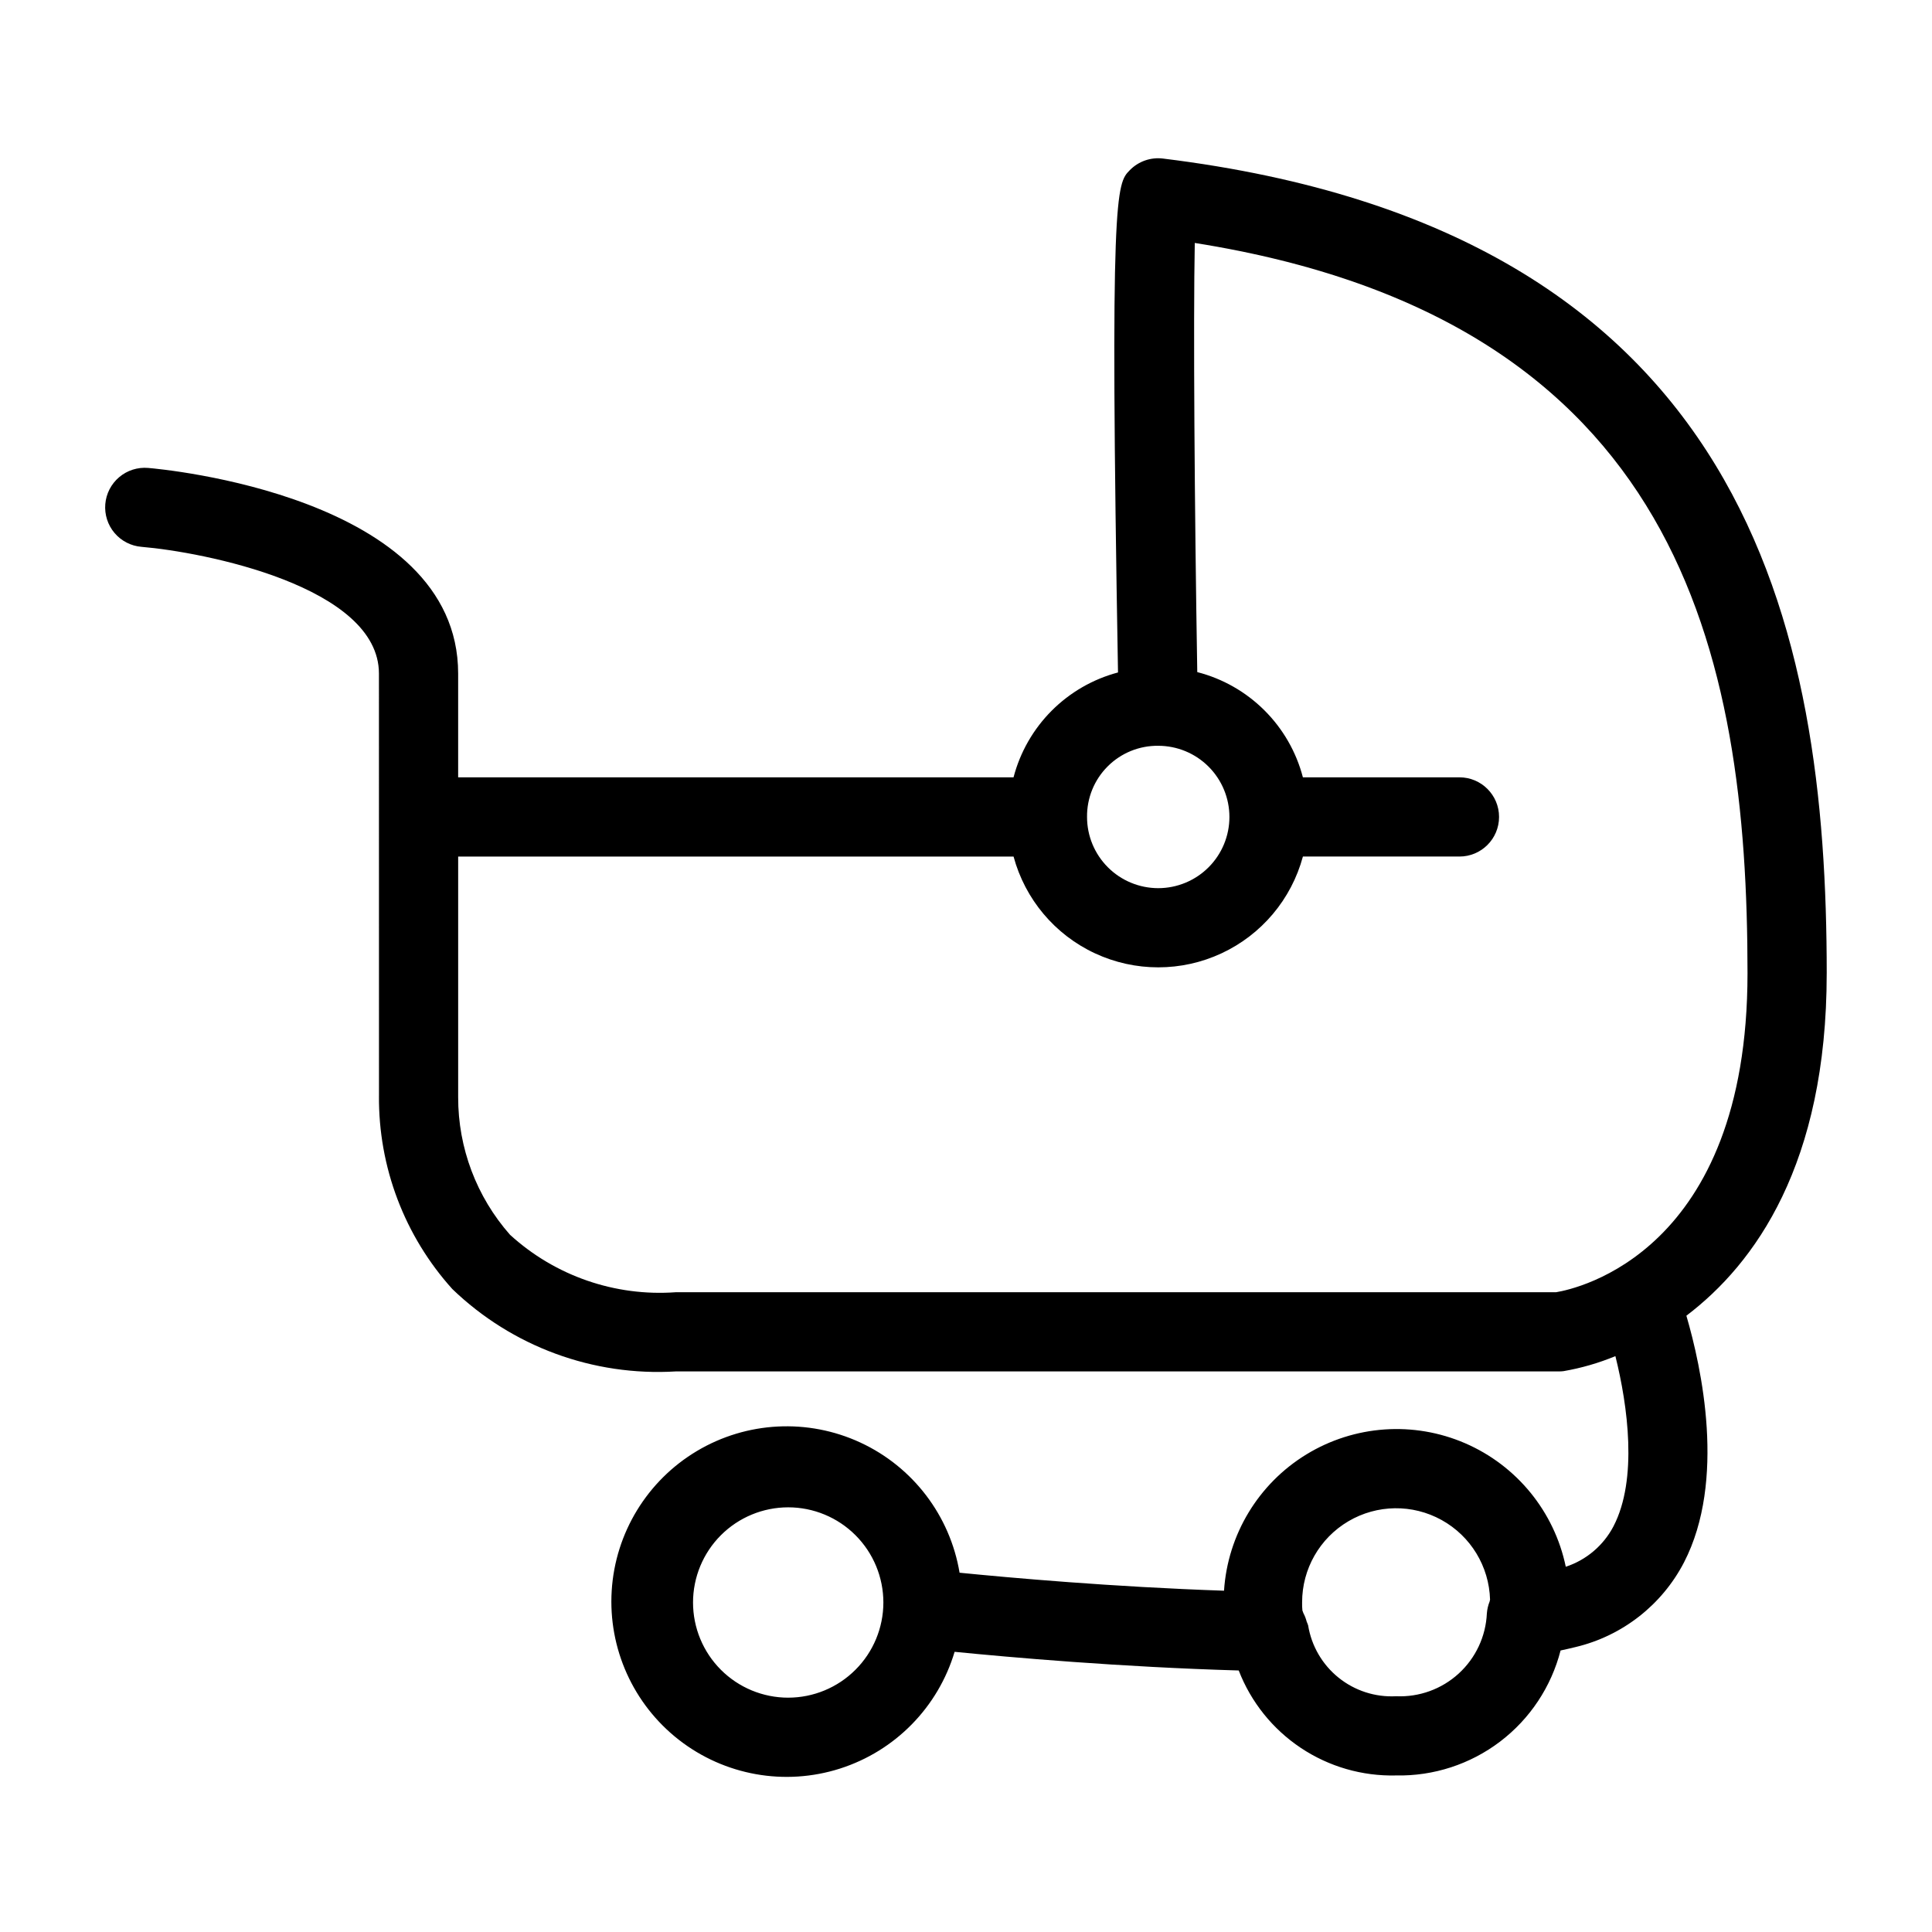
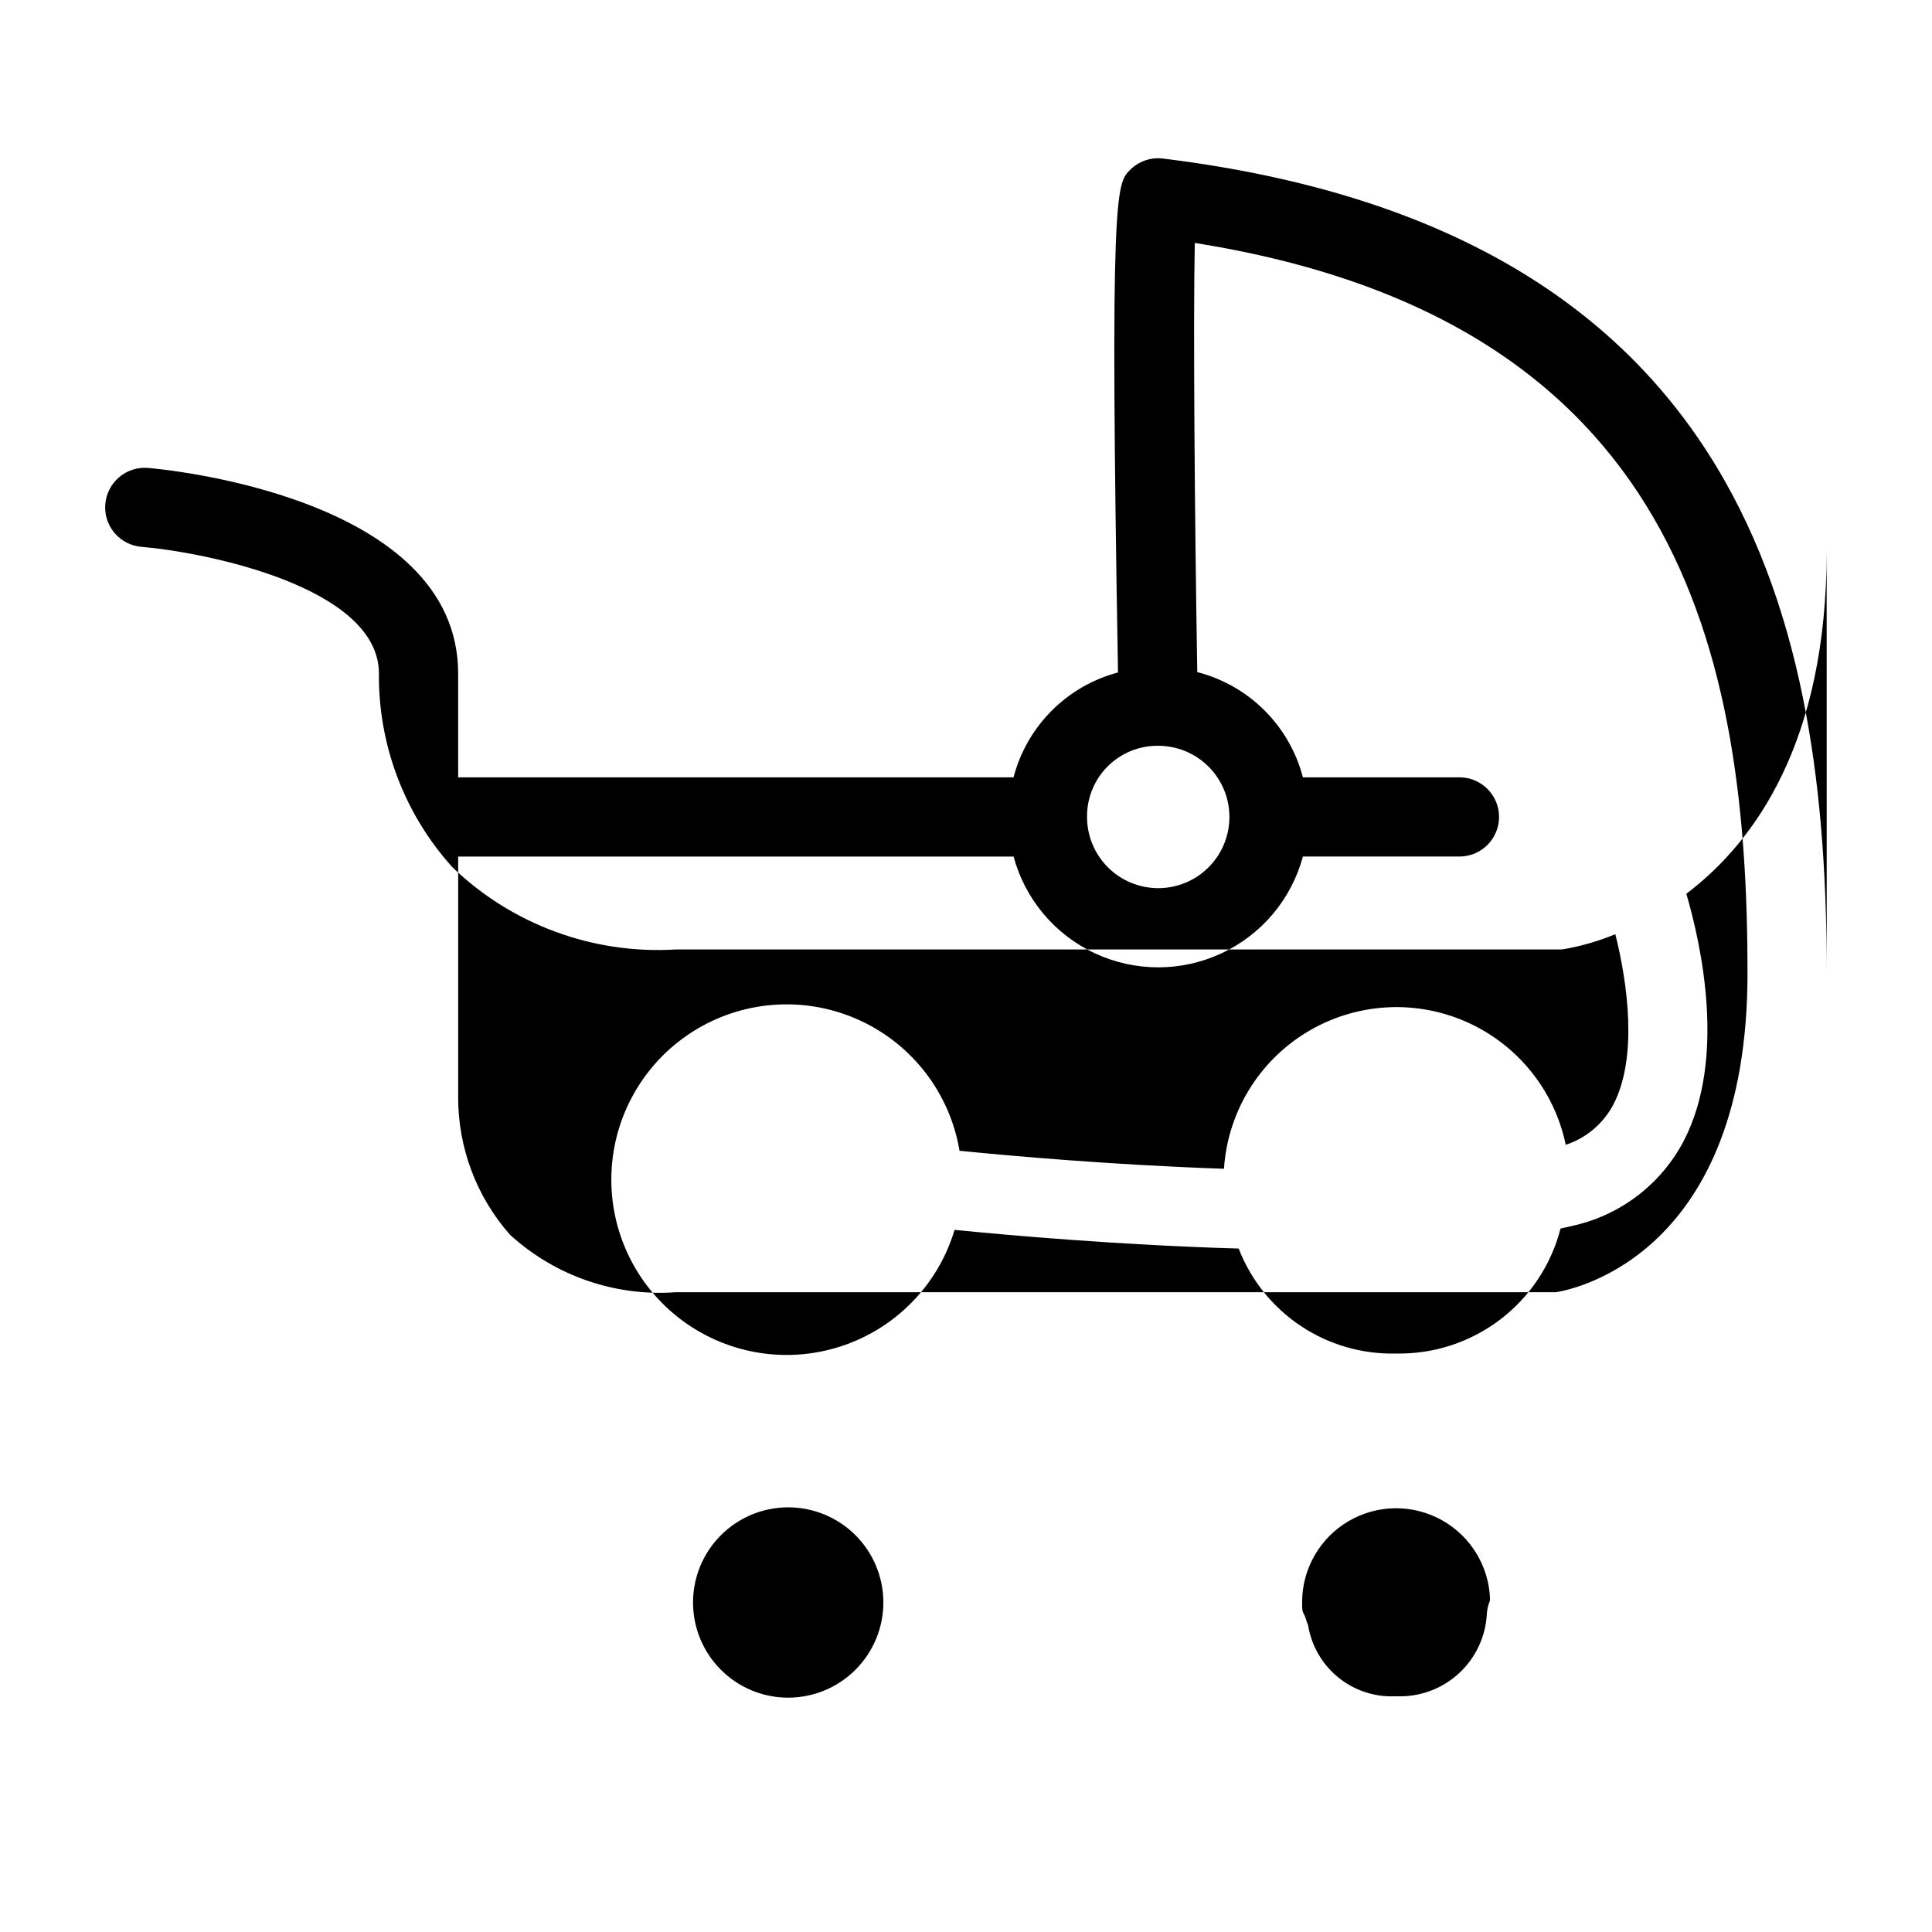
<svg xmlns="http://www.w3.org/2000/svg" fill="#000000" width="800px" height="800px" version="1.1" viewBox="144 144 512 512">
-   <path d="m628.1 401.95c0-90.477-19.992-196.79-175.88-215.93-3.262-0.41-6.523 0.734-8.82 3.086-3.535 3.594-5.344 5.523-3.117 133.1-6.664 1.77-12.734 5.277-17.602 10.16-4.863 4.883-8.344 10.973-10.086 17.641h-147.18v-27.5c0-47.109-78.801-54.223-82.16-54.5-2.777-0.238-5.535 0.641-7.664 2.438-2.129 1.797-3.457 4.367-3.688 7.144-0.23 2.777 0.652 5.535 2.453 7.66 1.805 2.125 4.379 3.445 7.156 3.668 16.316 1.363 62.91 10.457 62.91 33.59l0.004 37.98-0.004 0.016 0.004 0.016 0.008 73.805h-0.004c-0.168 18.926 6.766 37.227 19.438 51.281 15.832 15.25 37.328 23.168 59.27 21.832h234.02c0.398 0.004 0.797-0.02 1.191-0.07 4.715-0.812 9.324-2.148 13.746-3.981 3.281 13.141 5.953 32.637-0.492 45.07v0.004c-2.66 5.094-7.199 8.949-12.656 10.746-3.031-14.594-12.973-26.797-26.648-32.723-13.676-5.922-29.379-4.82-42.098 2.953-12.715 7.773-20.855 21.246-21.824 36.117-29.484-0.996-56.863-3.449-70.086-4.769h0.004c-2.527-15.133-12.363-28.039-26.281-34.492-13.922-6.453-30.125-5.617-43.309 2.231-13.18 7.848-21.637 21.699-22.598 37.012-0.957 15.312 5.707 30.109 17.805 39.539 12.102 9.434 28.078 12.285 42.691 7.617 14.613-4.668 25.984-16.25 30.379-30.945 14.527 1.445 44.055 4.055 75.289 4.945v-0.004c3.238 8.371 8.984 15.535 16.449 20.516 7.465 4.981 16.285 7.531 25.258 7.309 9.934 0.199 19.645-2.961 27.559-8.973 7.91-6.012 13.562-14.52 16.031-24.145 1.352-0.301 2.727-0.59 3.992-0.914 12.367-2.949 22.848-11.133 28.711-22.418 11.23-21.738 4.617-51.773 0.637-65.387 18.172-13.781 37.188-40.16 37.188-90.73zm-275.22 191.95c-6.688 0-13.102-2.656-17.832-7.387s-7.387-11.145-7.387-17.836c0-6.688 2.66-13.102 7.387-17.832 4.731-4.731 11.148-7.387 17.836-7.387 6.691 0 13.105 2.66 17.832 7.391 4.731 4.731 7.387 11.148 7.387 17.836-0.008 6.684-2.668 13.094-7.398 17.82-4.727 4.731-11.137 7.387-17.824 7.394zm161.1-0.379c-5.519 0.293-10.949-1.461-15.25-4.926-4.305-3.465-7.176-8.398-8.062-13.852-0.109-0.34-0.238-0.668-0.383-0.992-0.199-0.789-0.496-1.551-0.879-2.269-0.117-0.207-0.113-0.445-0.254-0.656h0.004c-0.078-0.734-0.105-1.473-0.082-2.211-0.004-8.82 4.656-16.98 12.254-21.461 7.594-4.481 16.992-4.609 24.707-0.34 7.715 4.269 12.602 12.297 12.844 21.113l-0.004 0.023c-0.066 0.152-0.055 0.332-0.113 0.488h-0.004c-0.398 0.996-0.641 2.055-0.723 3.125-0.277 6.102-2.969 11.844-7.481 15.961-4.512 4.117-10.473 6.273-16.574 5.996zm-63.039-251.88c5.004 0 9.805 1.984 13.34 5.523 3.539 3.539 5.527 8.336 5.527 13.34s-1.988 9.805-5.527 13.34c-3.539 3.539-8.34 5.527-13.344 5.527-5.004-0.004-9.801-1.992-13.336-5.531-3.539-3.539-5.527-8.336-5.523-13.34-0.055-5.019 1.914-9.852 5.465-13.398 3.551-3.551 8.379-5.519 13.398-5.461zm105.48 144.81h-233.28c-16.129 1.188-32.035-4.32-43.98-15.223-8.879-10.066-13.77-23.035-13.742-36.461v-63.766h147.19-0.004c3.059 11.316 10.957 20.703 21.582 25.648 10.629 4.945 22.895 4.945 33.52-0.004 10.629-4.949 18.523-14.336 21.578-25.652h41.484c5.797 0 10.496-4.699 10.496-10.496s-4.699-10.496-10.496-10.496h-41.488c-1.754-6.723-5.273-12.855-10.199-17.758-4.922-4.902-11.062-8.402-17.793-10.129-0.734-44.125-1.07-93.023-0.66-113.73 128.77 20.418 146.48 108.99 146.48 193.56-0.004 73.961-45.332 83.617-50.688 84.5z" />
+   <path d="m628.1 401.95c0-90.477-19.992-196.79-175.88-215.93-3.262-0.41-6.523 0.734-8.82 3.086-3.535 3.594-5.344 5.523-3.117 133.1-6.664 1.77-12.734 5.277-17.602 10.16-4.863 4.883-8.344 10.973-10.086 17.641h-147.18v-27.5c0-47.109-78.801-54.223-82.16-54.5-2.777-0.238-5.535 0.641-7.664 2.438-2.129 1.797-3.457 4.367-3.688 7.144-0.23 2.777 0.652 5.535 2.453 7.66 1.805 2.125 4.379 3.445 7.156 3.668 16.316 1.363 62.91 10.457 62.91 33.59h-0.004c-0.168 18.926 6.766 37.227 19.438 51.281 15.832 15.25 37.328 23.168 59.27 21.832h234.02c0.398 0.004 0.797-0.02 1.191-0.07 4.715-0.812 9.324-2.148 13.746-3.981 3.281 13.141 5.953 32.637-0.492 45.07v0.004c-2.66 5.094-7.199 8.949-12.656 10.746-3.031-14.594-12.973-26.797-26.648-32.723-13.676-5.922-29.379-4.82-42.098 2.953-12.715 7.773-20.855 21.246-21.824 36.117-29.484-0.996-56.863-3.449-70.086-4.769h0.004c-2.527-15.133-12.363-28.039-26.281-34.492-13.922-6.453-30.125-5.617-43.309 2.231-13.18 7.848-21.637 21.699-22.598 37.012-0.957 15.312 5.707 30.109 17.805 39.539 12.102 9.434 28.078 12.285 42.691 7.617 14.613-4.668 25.984-16.25 30.379-30.945 14.527 1.445 44.055 4.055 75.289 4.945v-0.004c3.238 8.371 8.984 15.535 16.449 20.516 7.465 4.981 16.285 7.531 25.258 7.309 9.934 0.199 19.645-2.961 27.559-8.973 7.91-6.012 13.562-14.52 16.031-24.145 1.352-0.301 2.727-0.59 3.992-0.914 12.367-2.949 22.848-11.133 28.711-22.418 11.23-21.738 4.617-51.773 0.637-65.387 18.172-13.781 37.188-40.16 37.188-90.73zm-275.22 191.95c-6.688 0-13.102-2.656-17.832-7.387s-7.387-11.145-7.387-17.836c0-6.688 2.66-13.102 7.387-17.832 4.731-4.731 11.148-7.387 17.836-7.387 6.691 0 13.105 2.66 17.832 7.391 4.731 4.731 7.387 11.148 7.387 17.836-0.008 6.684-2.668 13.094-7.398 17.82-4.727 4.731-11.137 7.387-17.824 7.394zm161.1-0.379c-5.519 0.293-10.949-1.461-15.25-4.926-4.305-3.465-7.176-8.398-8.062-13.852-0.109-0.34-0.238-0.668-0.383-0.992-0.199-0.789-0.496-1.551-0.879-2.269-0.117-0.207-0.113-0.445-0.254-0.656h0.004c-0.078-0.734-0.105-1.473-0.082-2.211-0.004-8.82 4.656-16.98 12.254-21.461 7.594-4.481 16.992-4.609 24.707-0.34 7.715 4.269 12.602 12.297 12.844 21.113l-0.004 0.023c-0.066 0.152-0.055 0.332-0.113 0.488h-0.004c-0.398 0.996-0.641 2.055-0.723 3.125-0.277 6.102-2.969 11.844-7.481 15.961-4.512 4.117-10.473 6.273-16.574 5.996zm-63.039-251.88c5.004 0 9.805 1.984 13.34 5.523 3.539 3.539 5.527 8.336 5.527 13.34s-1.988 9.805-5.527 13.34c-3.539 3.539-8.34 5.527-13.344 5.527-5.004-0.004-9.801-1.992-13.336-5.531-3.539-3.539-5.527-8.336-5.523-13.34-0.055-5.019 1.914-9.852 5.465-13.398 3.551-3.551 8.379-5.519 13.398-5.461zm105.48 144.81h-233.28c-16.129 1.188-32.035-4.32-43.98-15.223-8.879-10.066-13.77-23.035-13.742-36.461v-63.766h147.19-0.004c3.059 11.316 10.957 20.703 21.582 25.648 10.629 4.945 22.895 4.945 33.52-0.004 10.629-4.949 18.523-14.336 21.578-25.652h41.484c5.797 0 10.496-4.699 10.496-10.496s-4.699-10.496-10.496-10.496h-41.488c-1.754-6.723-5.273-12.855-10.199-17.758-4.922-4.902-11.062-8.402-17.793-10.129-0.734-44.125-1.07-93.023-0.66-113.73 128.77 20.418 146.48 108.99 146.48 193.56-0.004 73.961-45.332 83.617-50.688 84.5z" />
</svg>